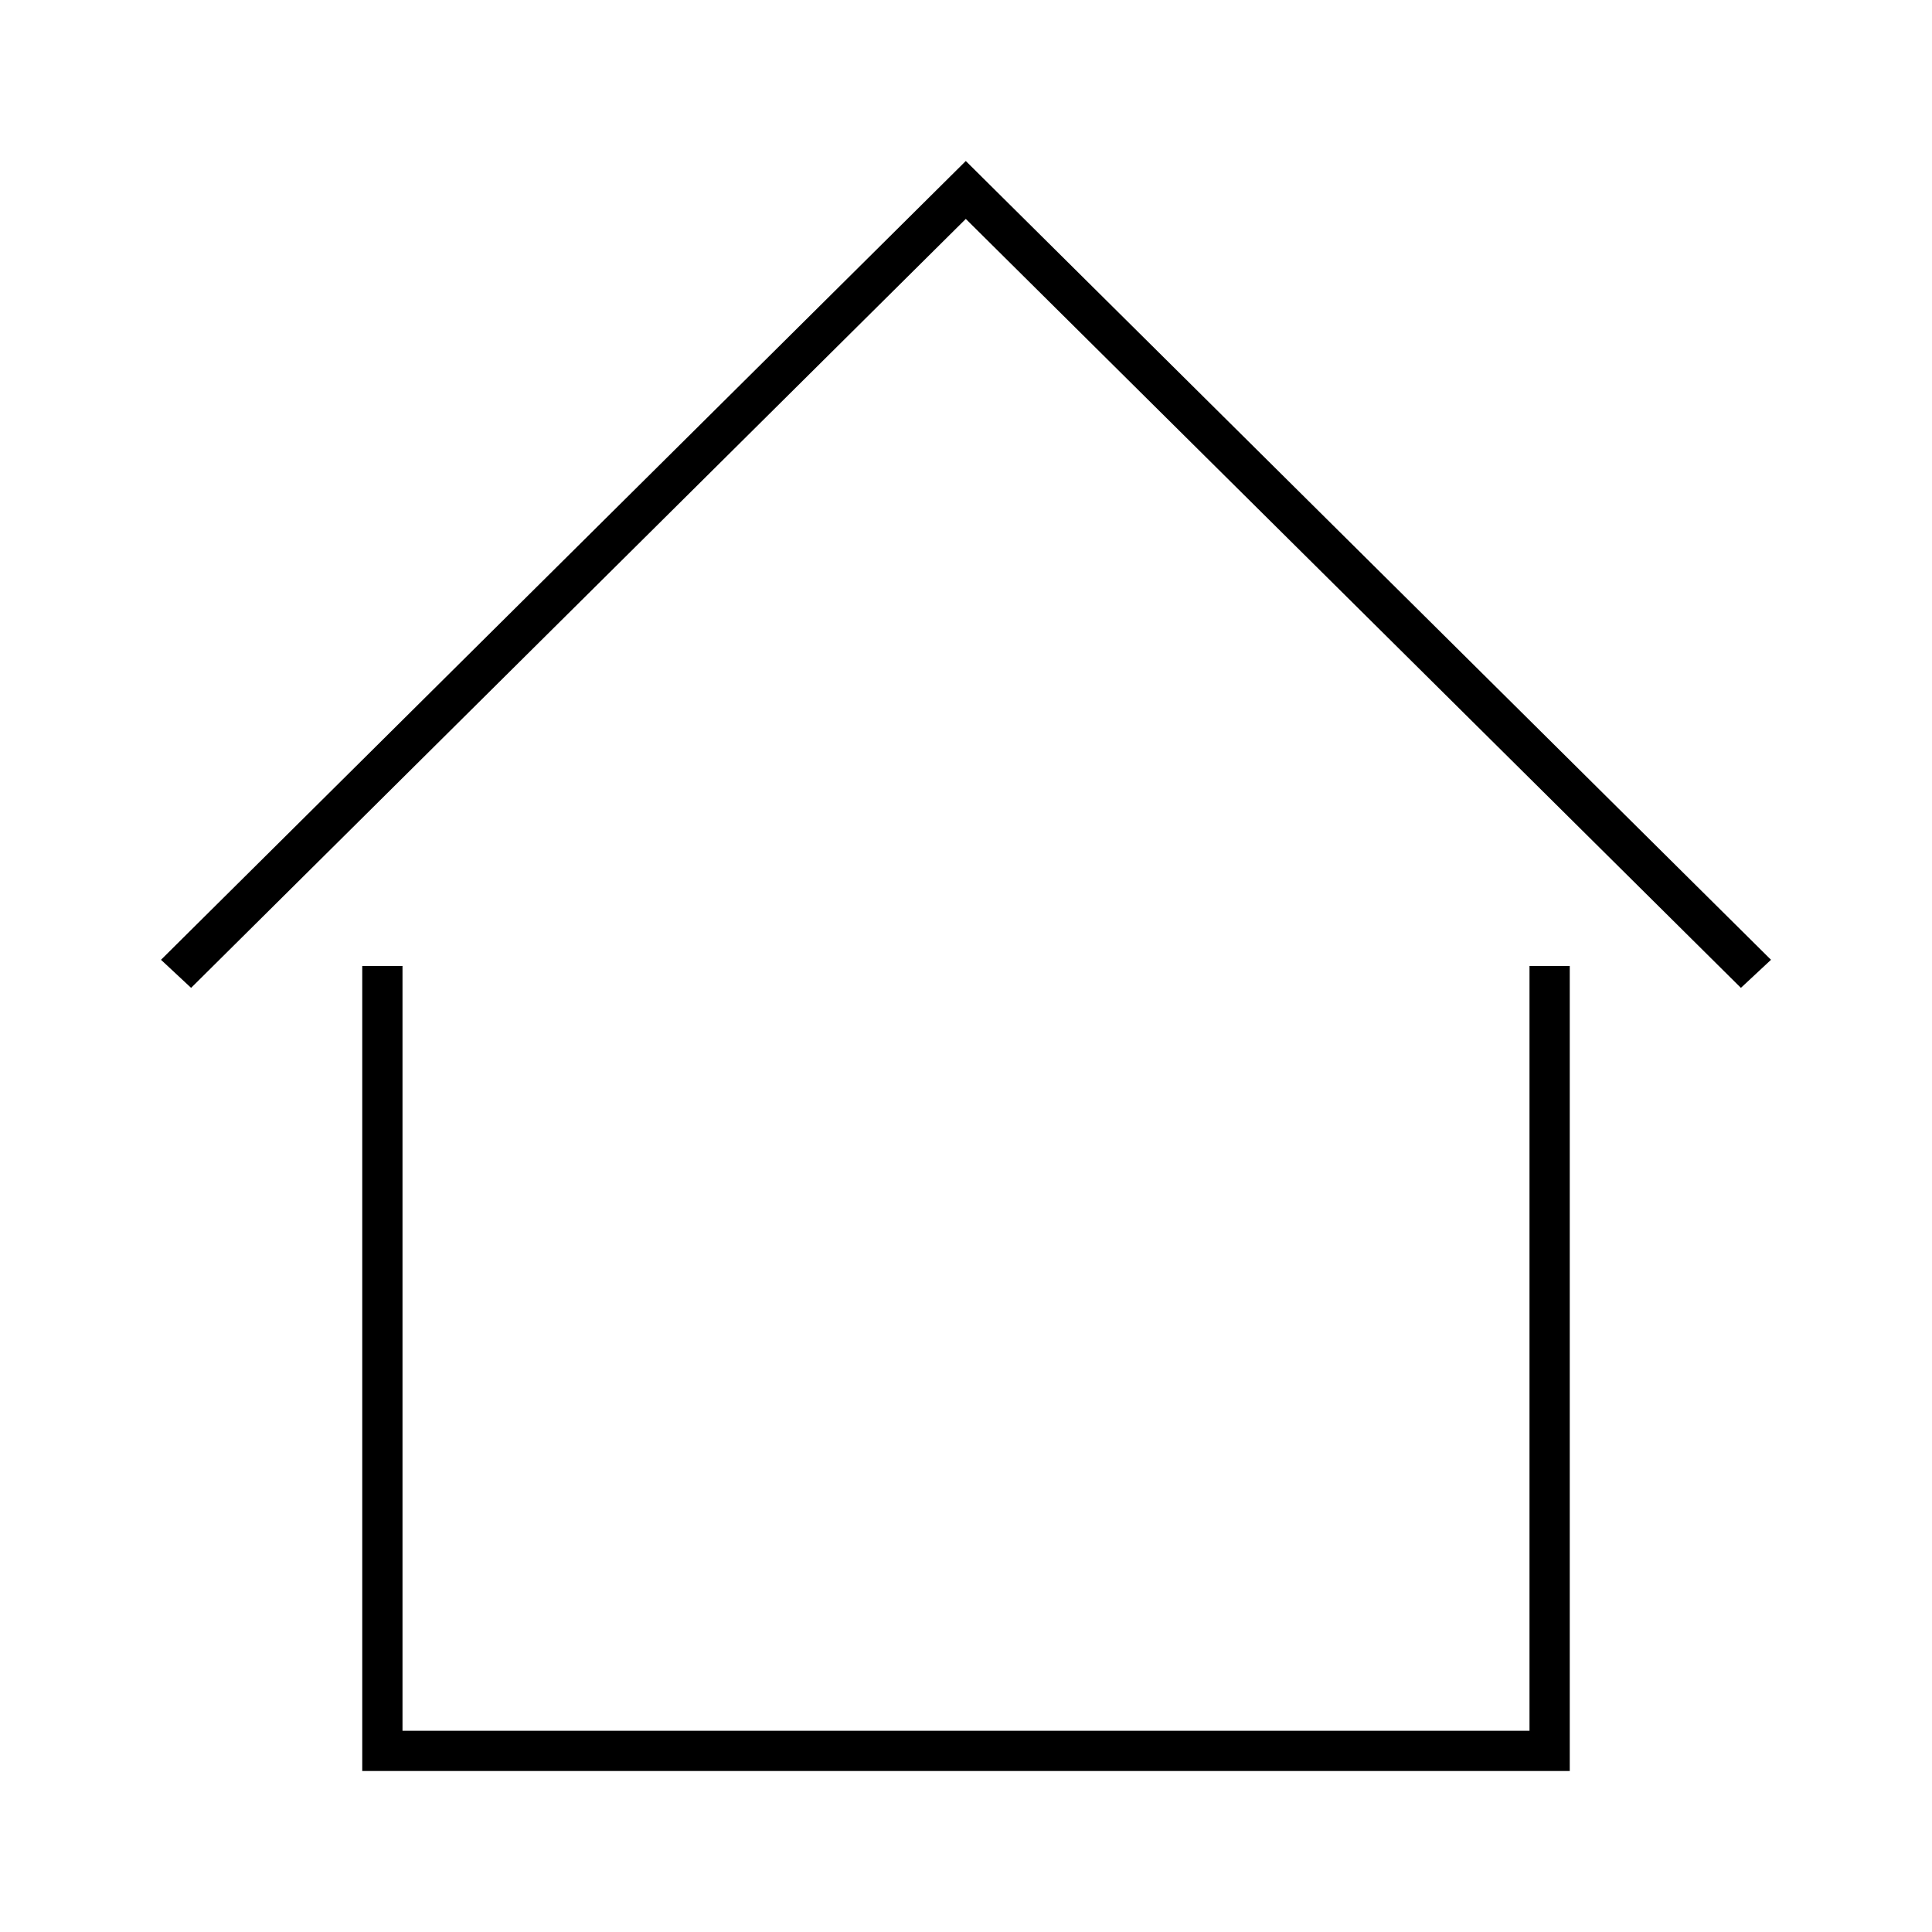
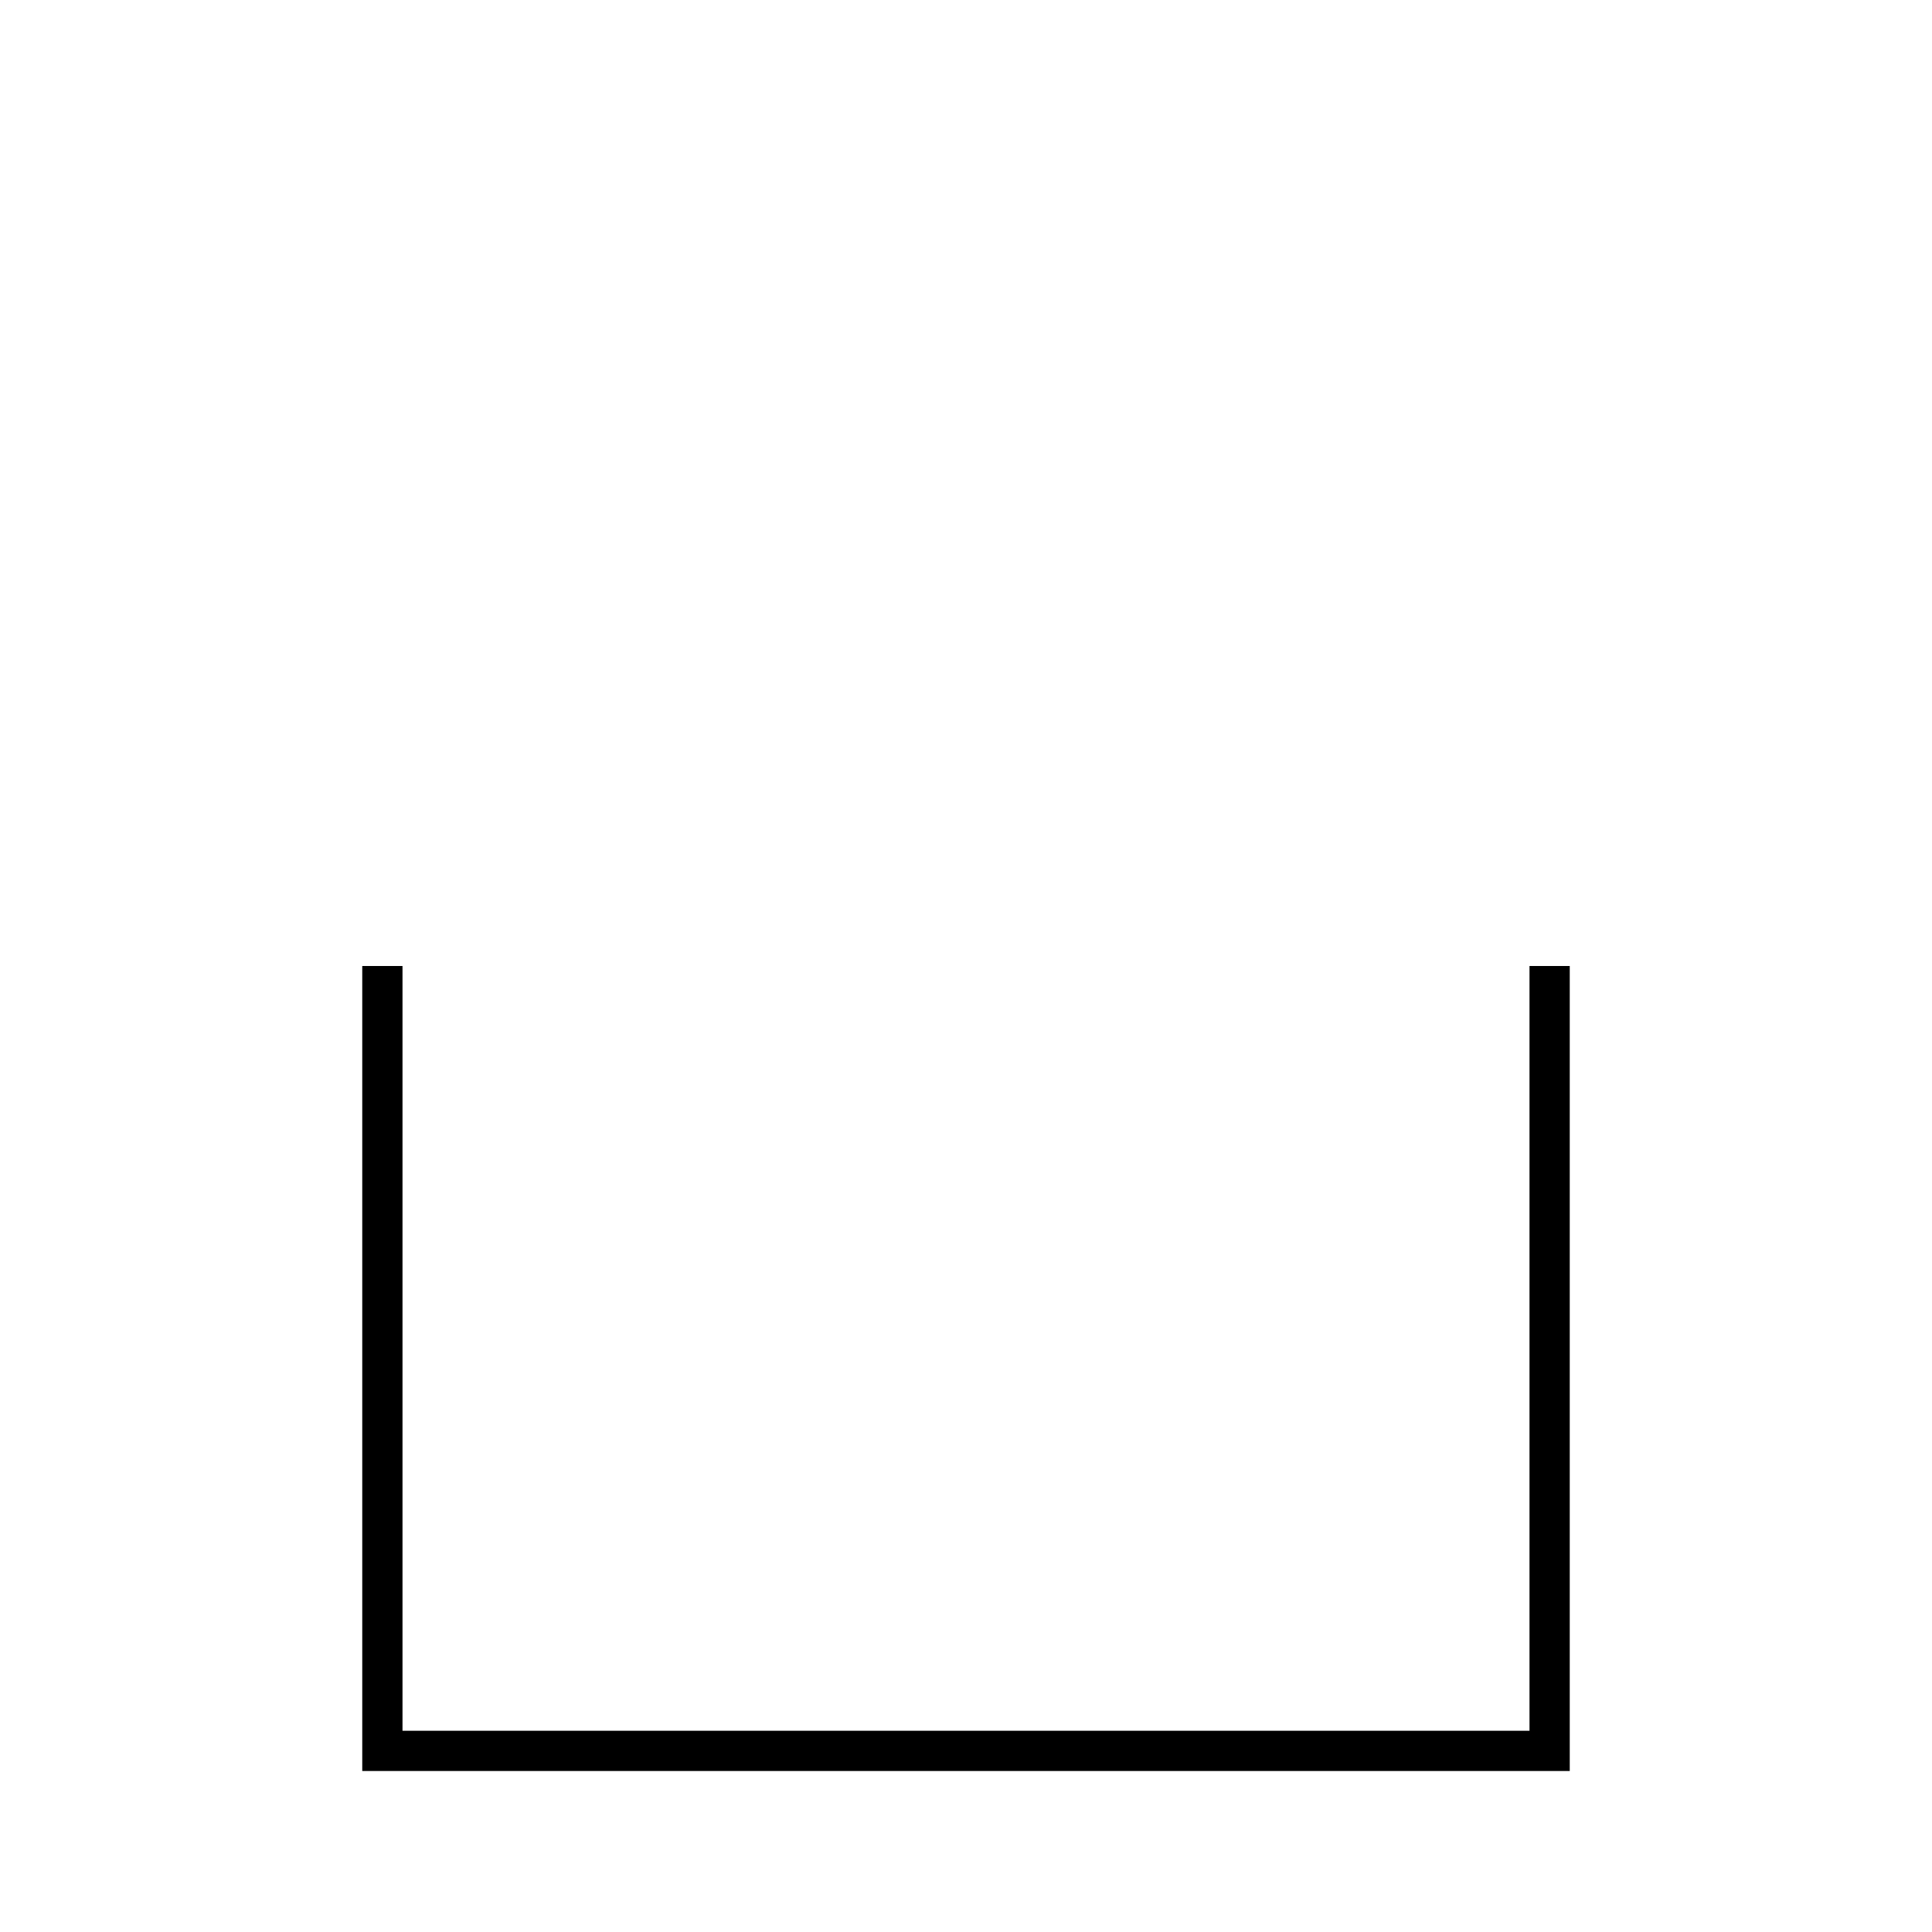
<svg xmlns="http://www.w3.org/2000/svg" width="48" height="48" fill="none" aria-hidden="true" role="presentation" focusable="false">
-   <path d="M44 23.846 23.995 4 4 23.846l.748.697L23.995 5.439l19.257 19.104.748-.697Z" fill="currentColor" />
  <path d="M10 24v19h28V24h1v20H9V24h1Z" fill="currentColor" />
</svg>